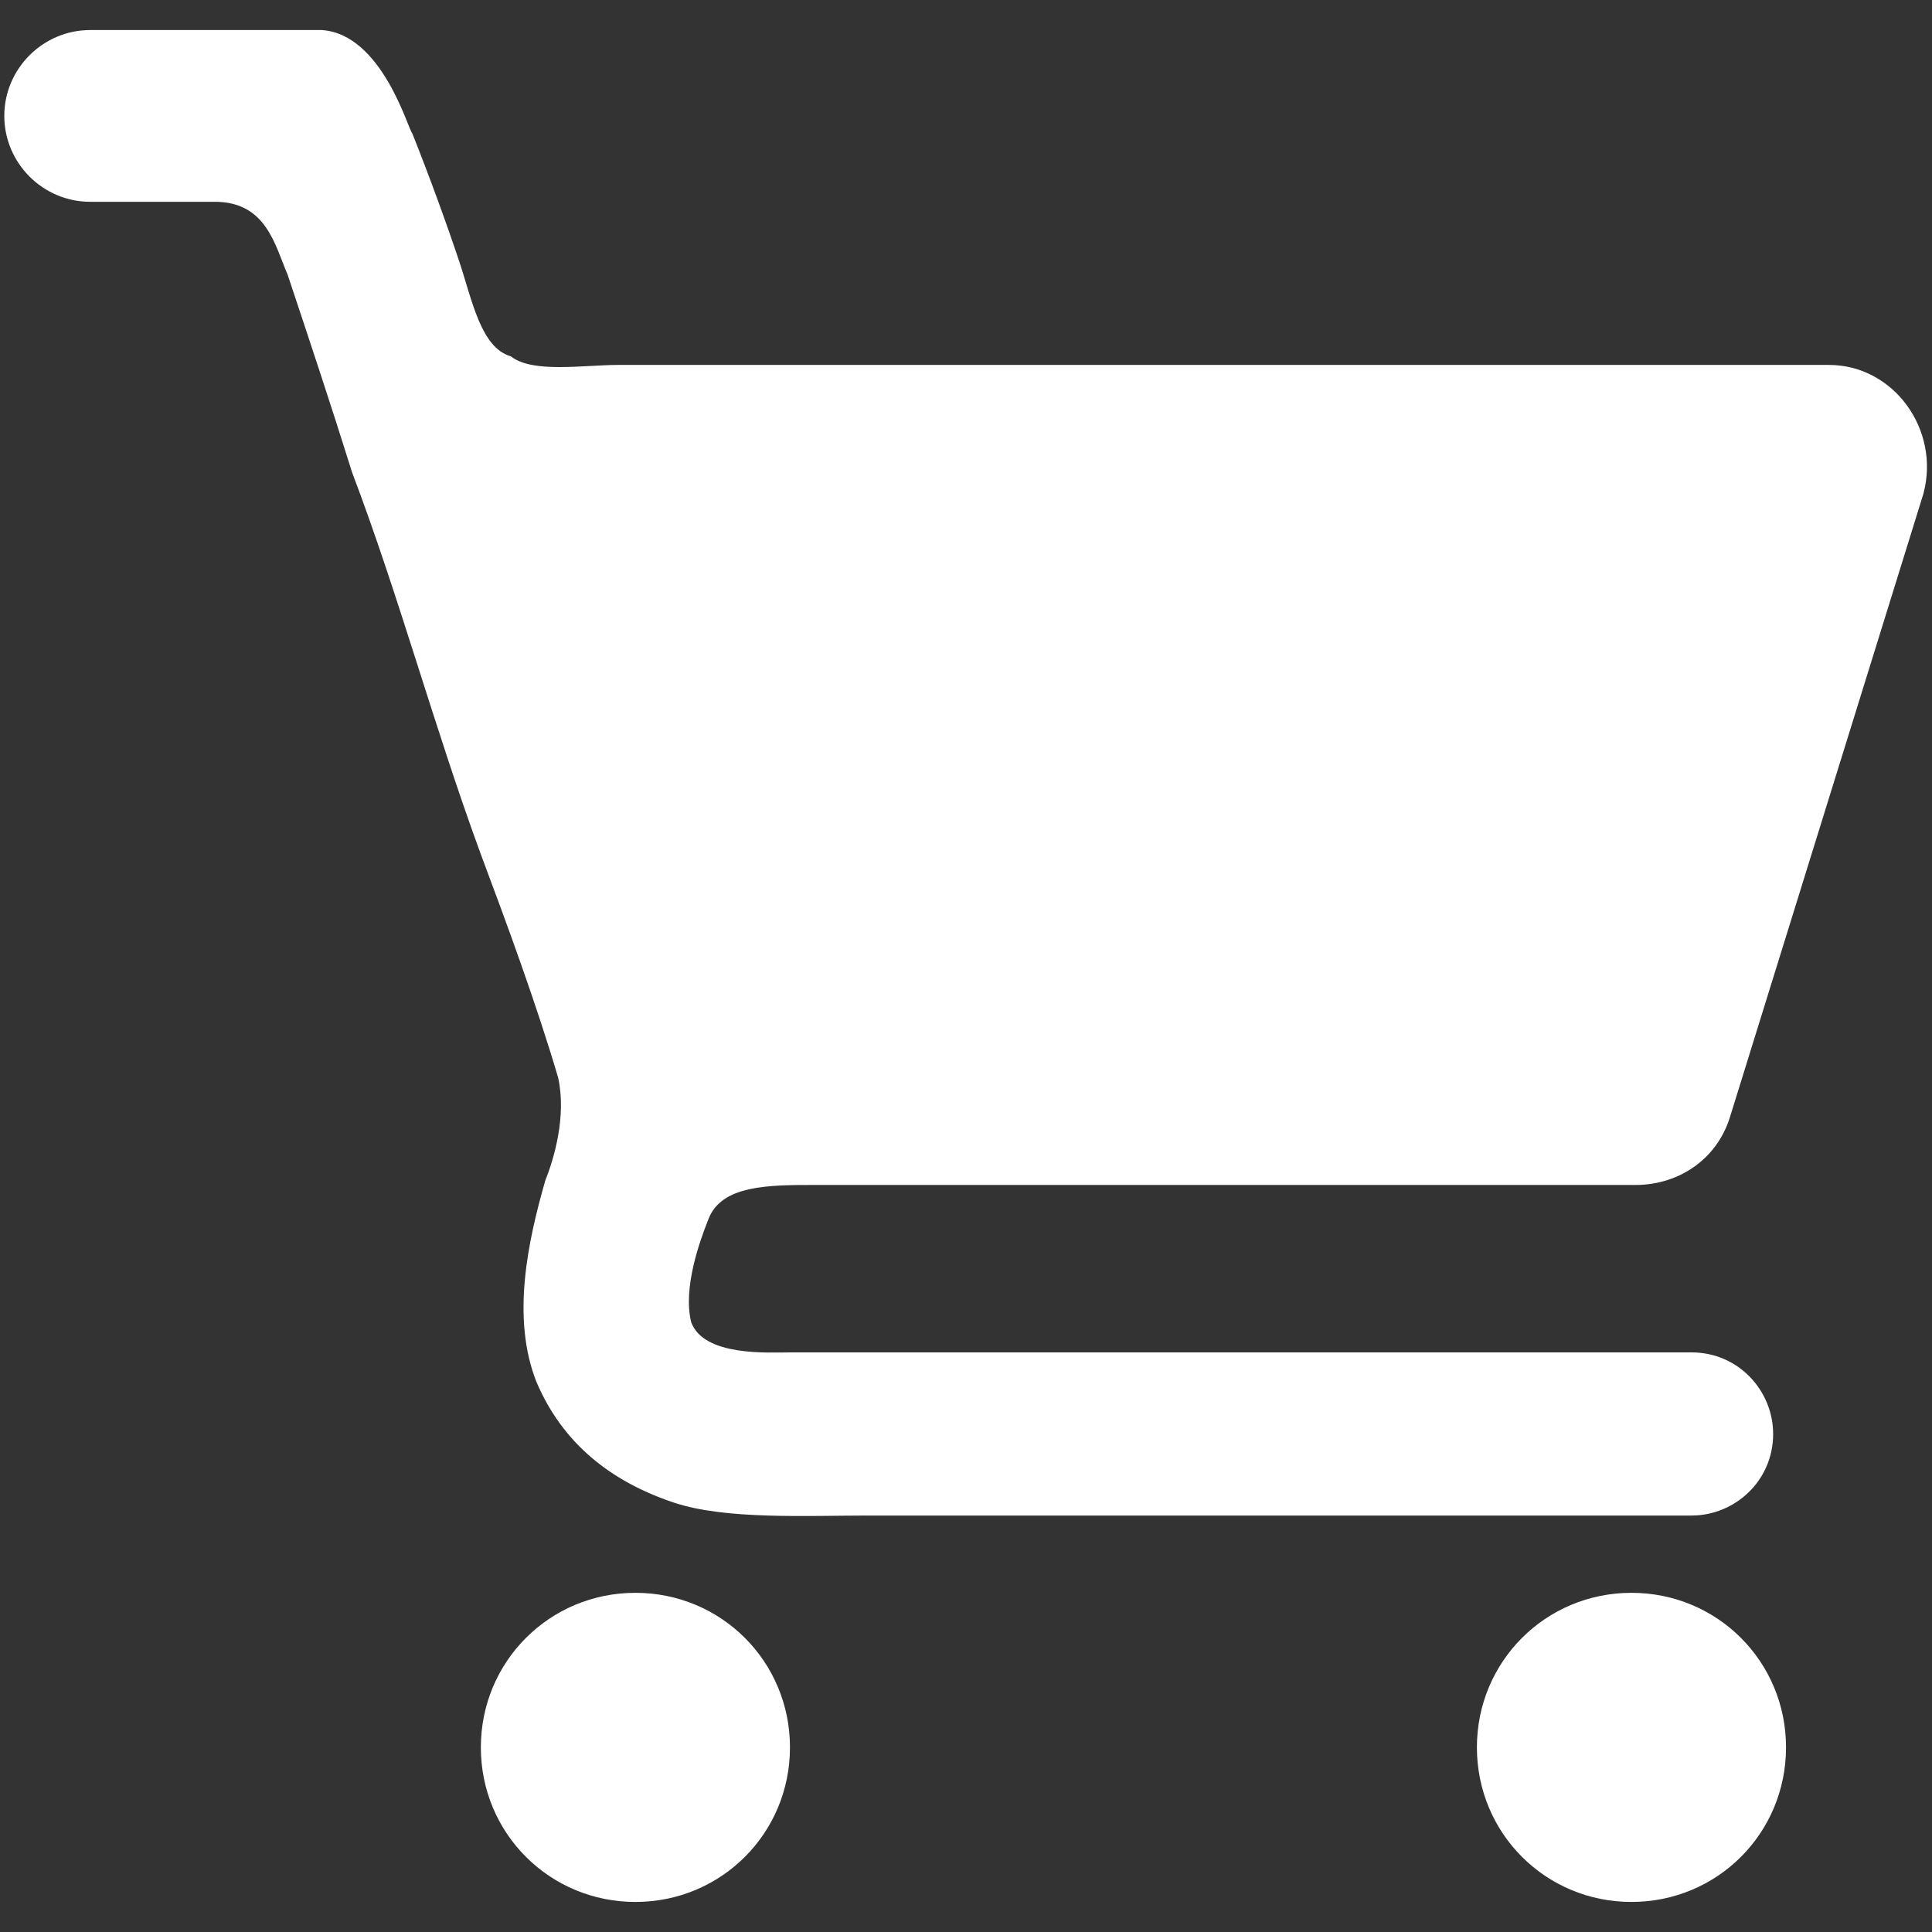
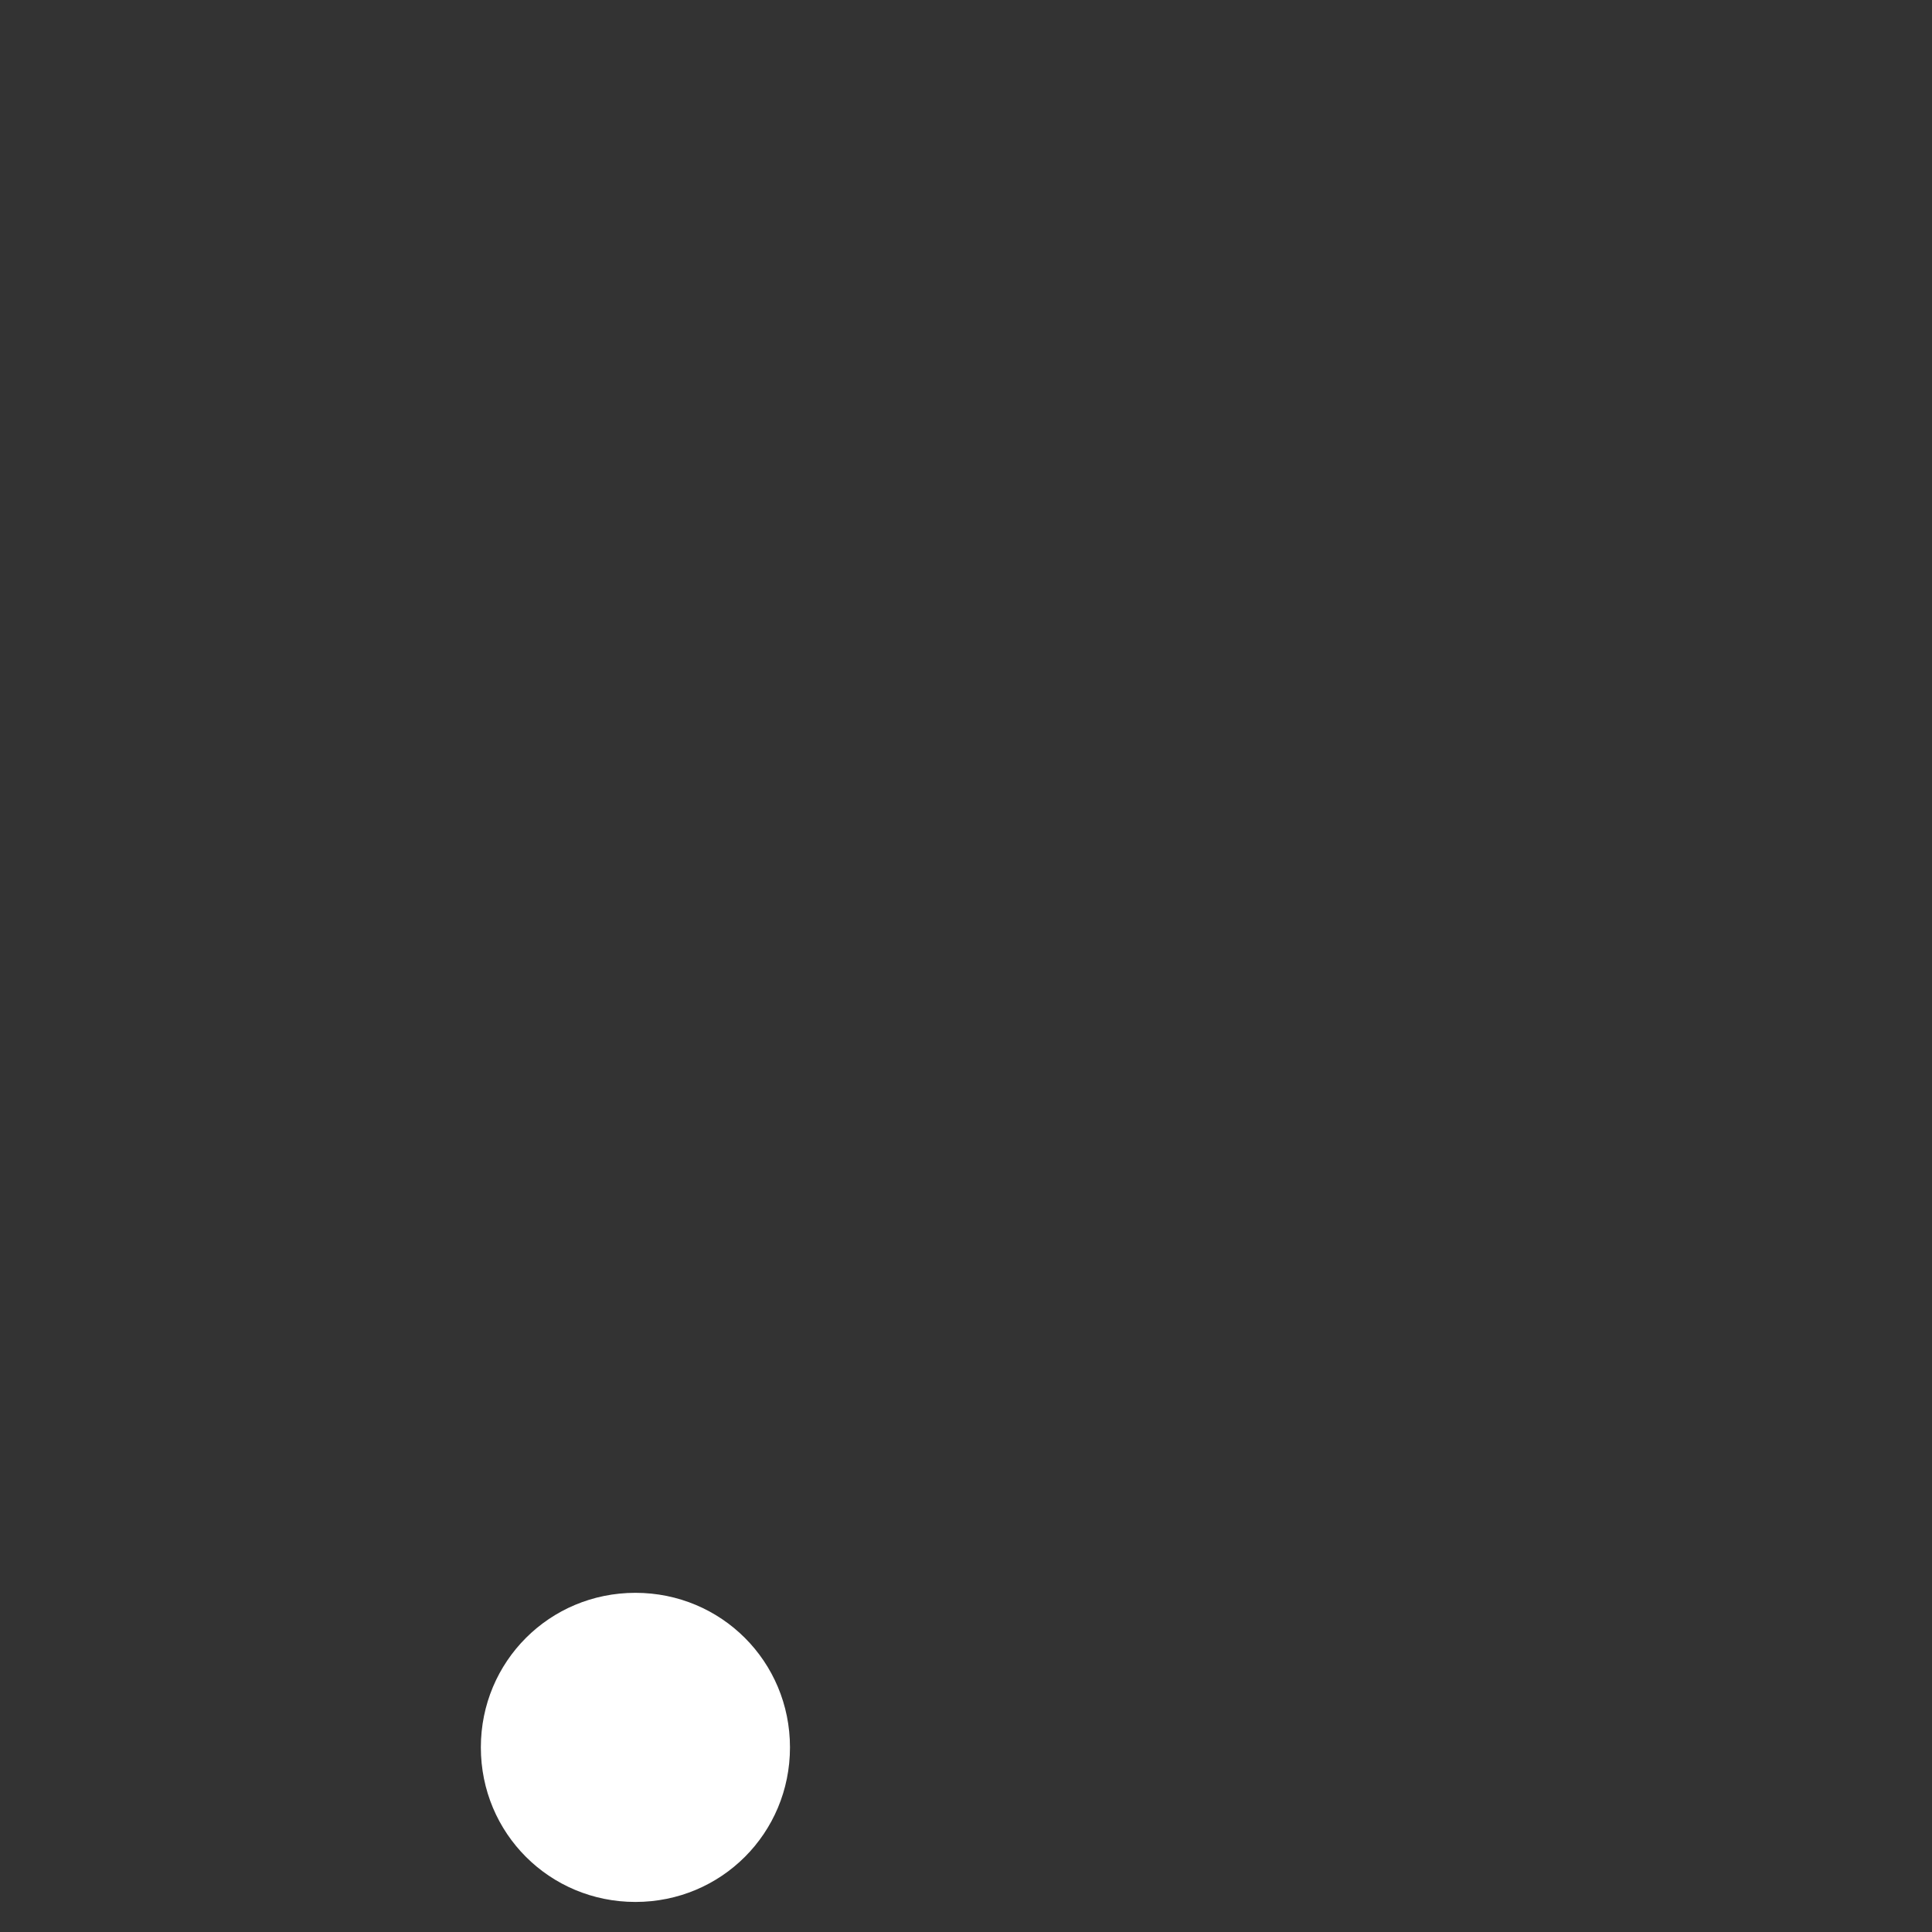
<svg xmlns="http://www.w3.org/2000/svg" version="1.1" id="レイヤー_1" x="0px" y="0px" viewBox="0 0 45 45" style="enable-background:new 0 0 45 45;" xml:space="preserve">
  <rect x="0" y="0" width="45" height="45" fill="#333333" stroke="none" />
  <style type="text/css">
	.st0{fill:#FFFFFF;}
</style>
  <g>
    <path class="st0" d="M14.8,37.1c-2,0-3.6,1.6-3.6,3.6c0,2,1.6,3.6,3.6,3.6c2,0,3.6-1.6,3.6-3.6C18.4,38.7,16.8,37.1,14.8,37.1z" />
-     <path class="st0" d="M38,37.1c-2,0-3.6,1.6-3.6,3.6c0,2,1.6,3.6,3.6,3.6c2,0,3.6-1.6,3.6-3.6C41.6,38.7,40,37.1,38,37.1z" />
-     <path class="st0" d="M42.6,8.5h-6.5H19.4h-5c-0.8,0-2,0.2-2.5-0.2C11.2,8.1,11,7,10.7,6.1c-0.3-0.9-0.7-2-1.1-3   C9.5,3,8.9,0.8,7.5,0.7H2.1c-1.1,0-2,0.9-2,2s0.9,2,2,2H5c1.2,0,1.4,1,1.7,1.7c0.5,1.5,1,3,1.5,4.6c1.1,2.9,1.9,5.9,3,8.9   c0.6,1.6,1.3,3.5,1.8,5.2c0.2,0.9-0.1,1.9-0.3,2.4c-0.4,1.4-0.8,3.2-0.2,4.7c0.6,1.4,1.7,2.3,3.2,2.8c1.2,0.4,3.1,0.3,4.5,0.3h16.4   l0,0h2.8c1,0,1.9-0.8,1.9-1.9c0-1-0.8-1.9-1.9-1.9h-3.6c0,0-0.1,0-0.1,0H18.4c-0.5,0-2,0.1-2.3-0.7c-0.2-0.8,0.2-1.9,0.4-2.4   c0.3-0.8,1.4-0.8,2.5-0.8c0.1,0,0.2,0,0.3,0h0.4c0.2,0,0.3,0,0.5,0h16.4l0,0h1.5c1,0,1.9-0.6,2.2-1.6l4.5-14.5   C45.2,10,44.1,8.5,42.6,8.5z" />
  </g>
</svg>